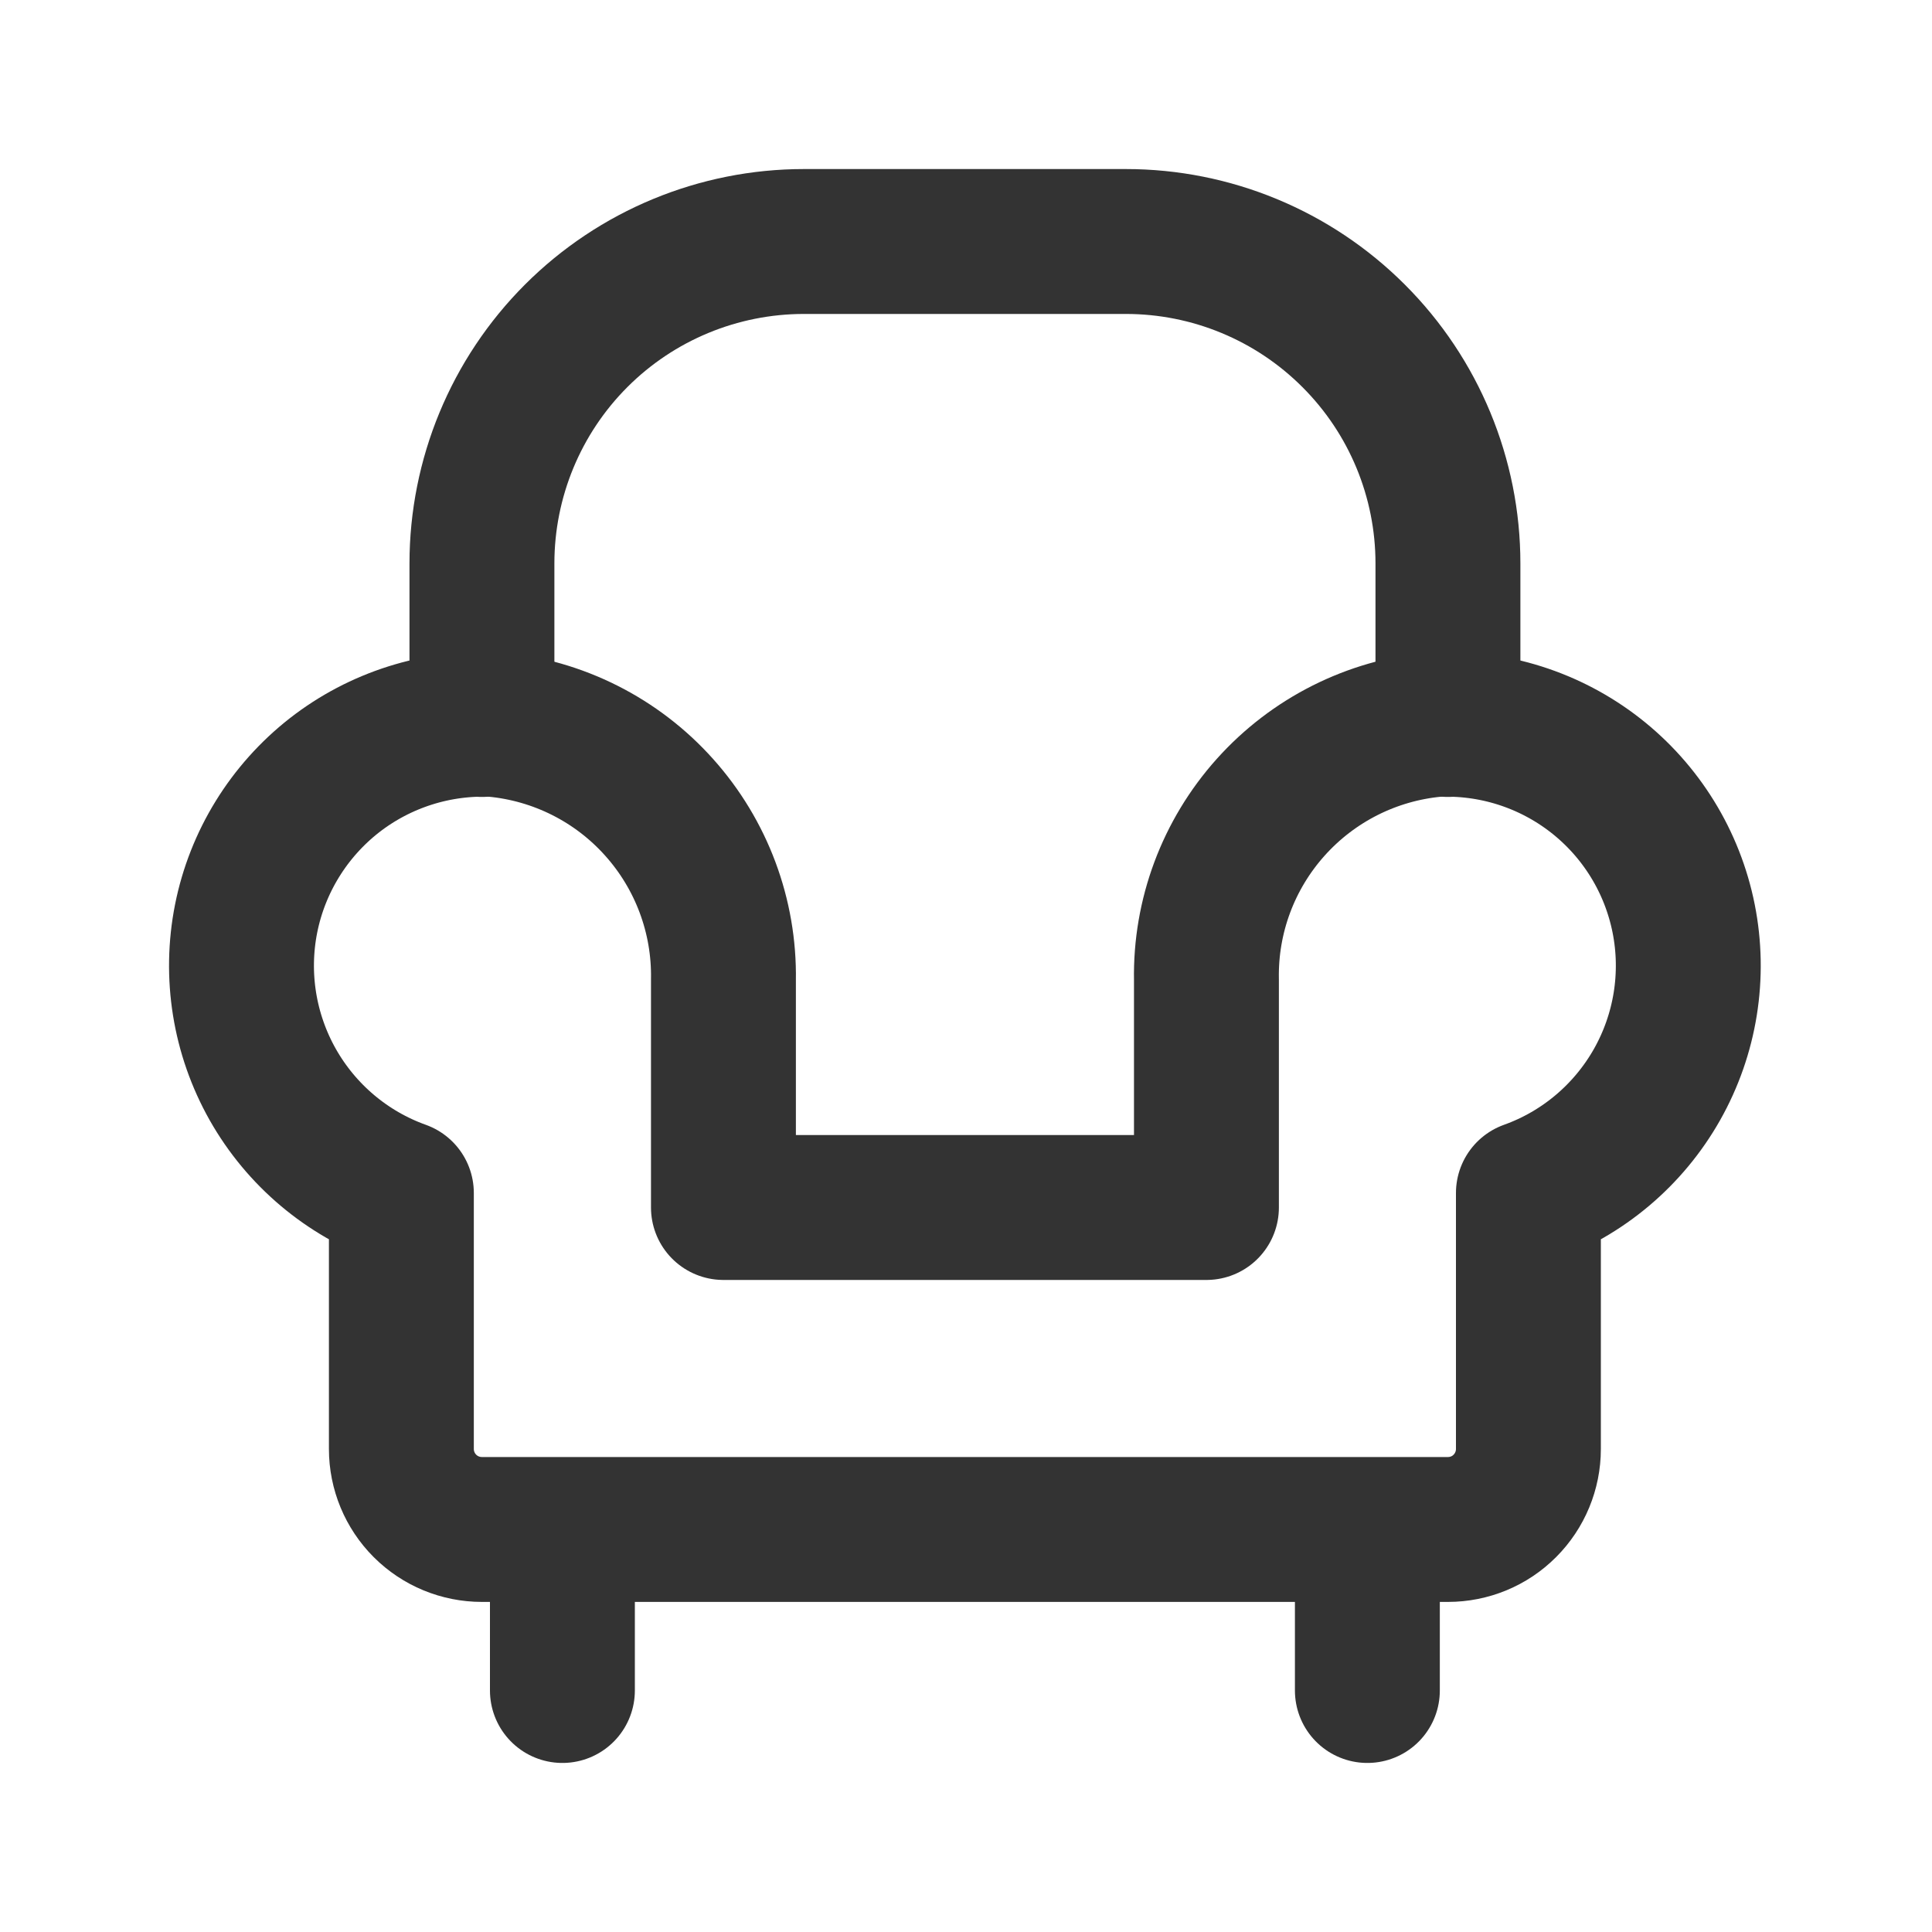
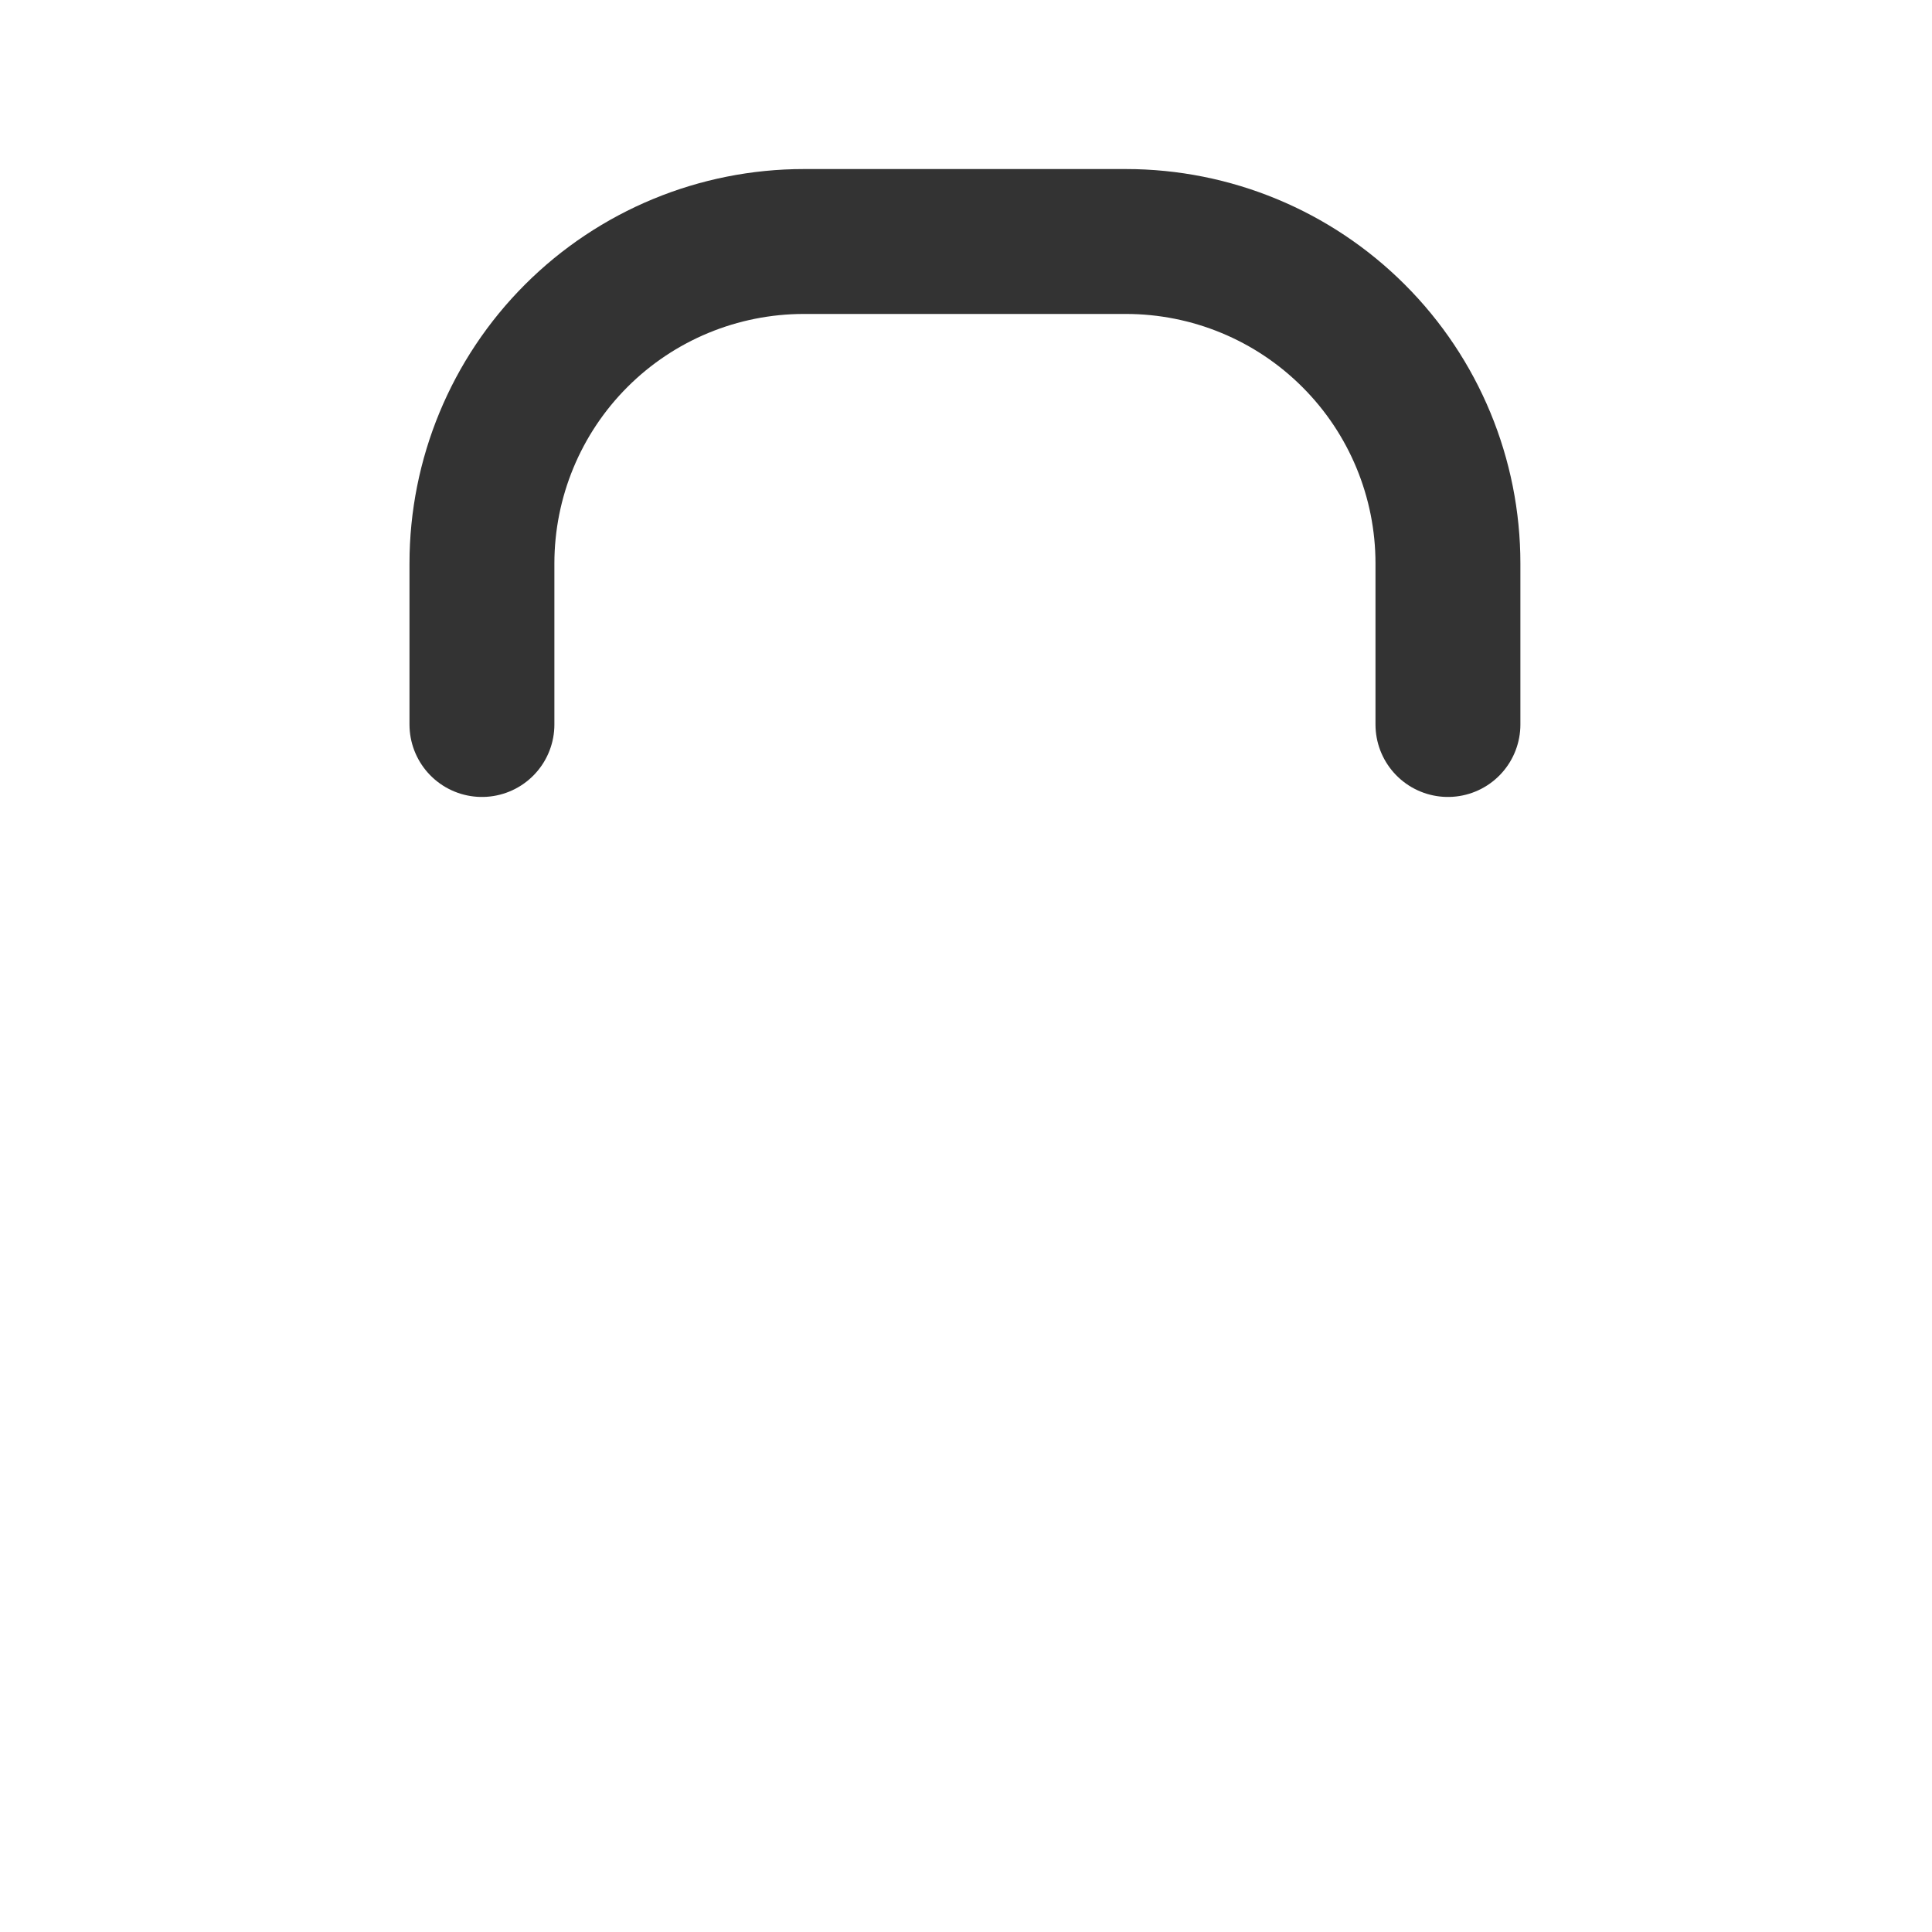
<svg xmlns="http://www.w3.org/2000/svg" width="20" height="20" viewBox="0 0 20 20" fill="none">
  <path d="M4.989 7.5V5.833C4.989 4.949 5.34 4.101 5.965 3.476C6.59 2.851 7.438 2.5 8.322 2.5H11.655C12.54 2.5 13.387 2.851 14.012 3.476C14.638 4.101 14.989 4.949 14.989 5.833V7.5" stroke="#333333" stroke-width="1.5" stroke-linecap="round" stroke-linejoin="round" />
-   <path d="M5.822 17.5V15.833V17.5ZM14.155 17.5V15.833V17.5ZM14.855 7.5C14.2 7.561 13.593 7.867 13.154 8.357C12.715 8.847 12.477 9.484 12.489 10.142V12.5H7.489V10.142C7.5 9.484 7.262 8.847 6.823 8.357C6.385 7.867 5.777 7.561 5.122 7.5C4.524 7.471 3.934 7.658 3.462 8.026C2.99 8.395 2.665 8.921 2.548 9.508C2.431 10.096 2.529 10.706 2.824 11.228C3.119 11.749 3.591 12.148 4.155 12.35V15C4.155 15.221 4.243 15.433 4.399 15.589C4.556 15.746 4.768 15.833 4.989 15.833H14.989C15.21 15.833 15.422 15.746 15.578 15.589C15.734 15.433 15.822 15.221 15.822 15V12.35C16.386 12.148 16.858 11.749 17.153 11.228C17.448 10.706 17.546 10.096 17.429 9.508C17.312 8.921 16.988 8.395 16.515 8.026C16.043 7.658 15.454 7.471 14.855 7.5Z" stroke="#333333" stroke-width="1.5" stroke-linecap="round" stroke-linejoin="round" />
</svg>